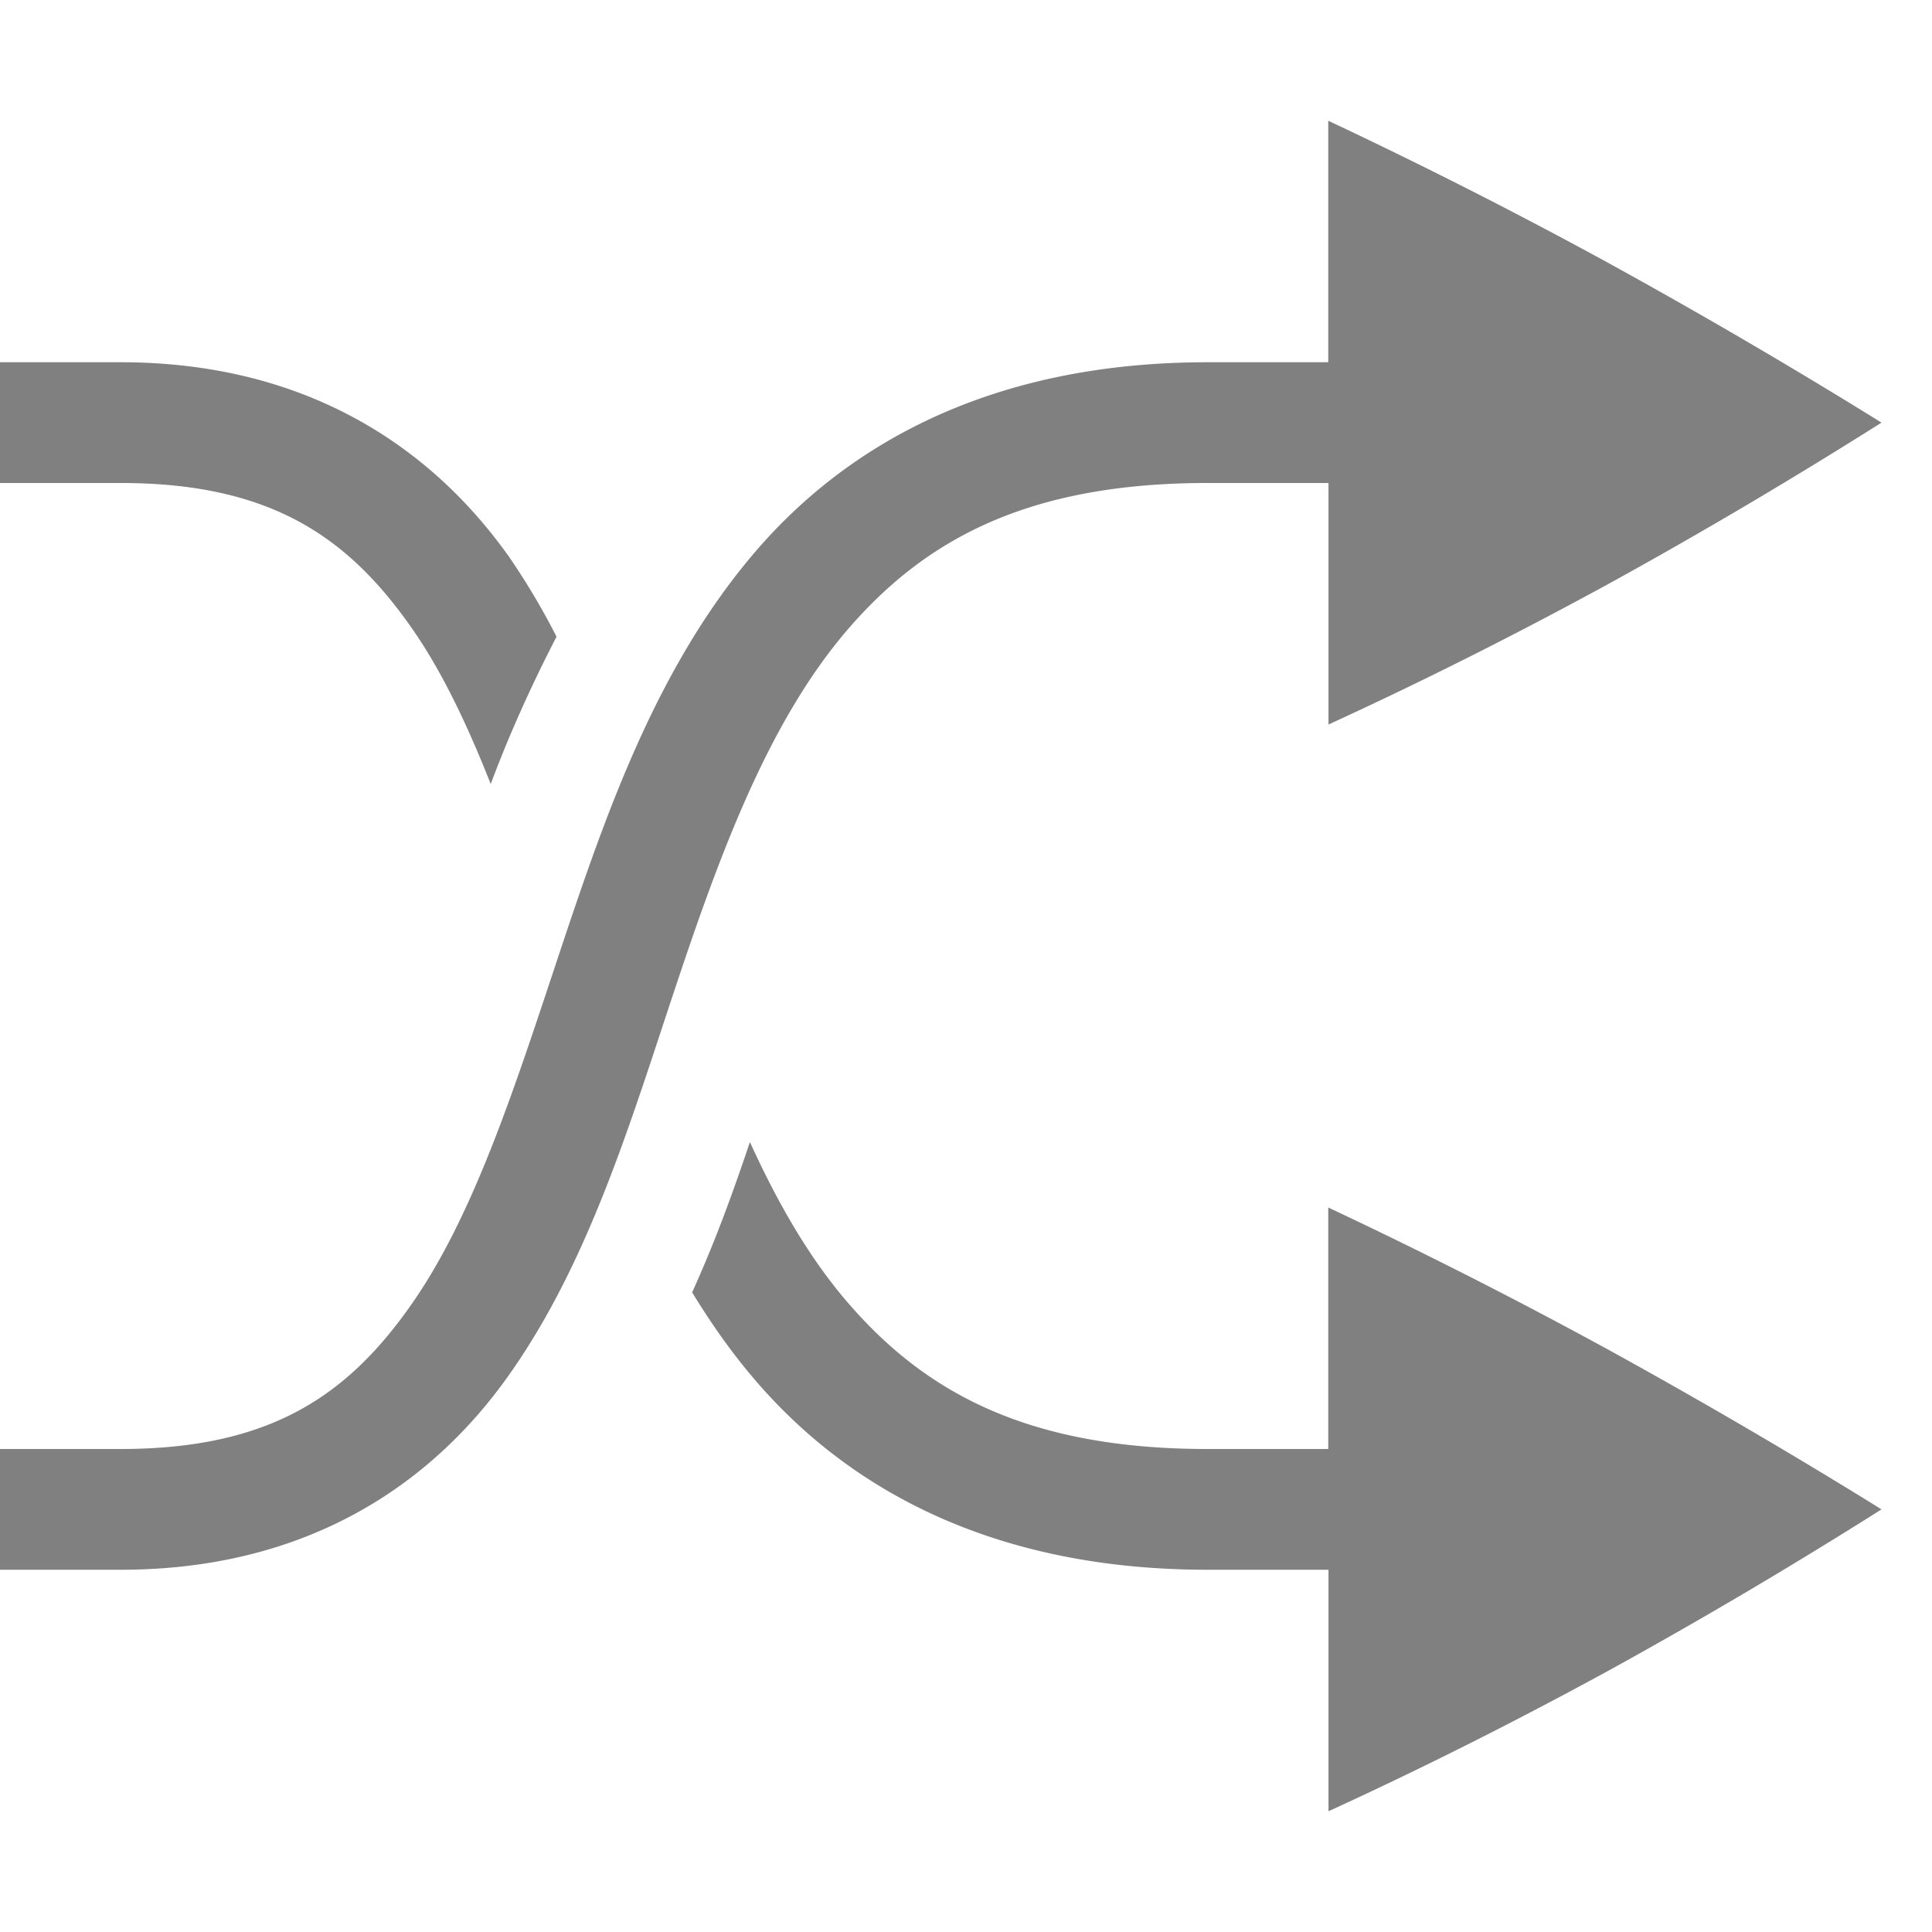
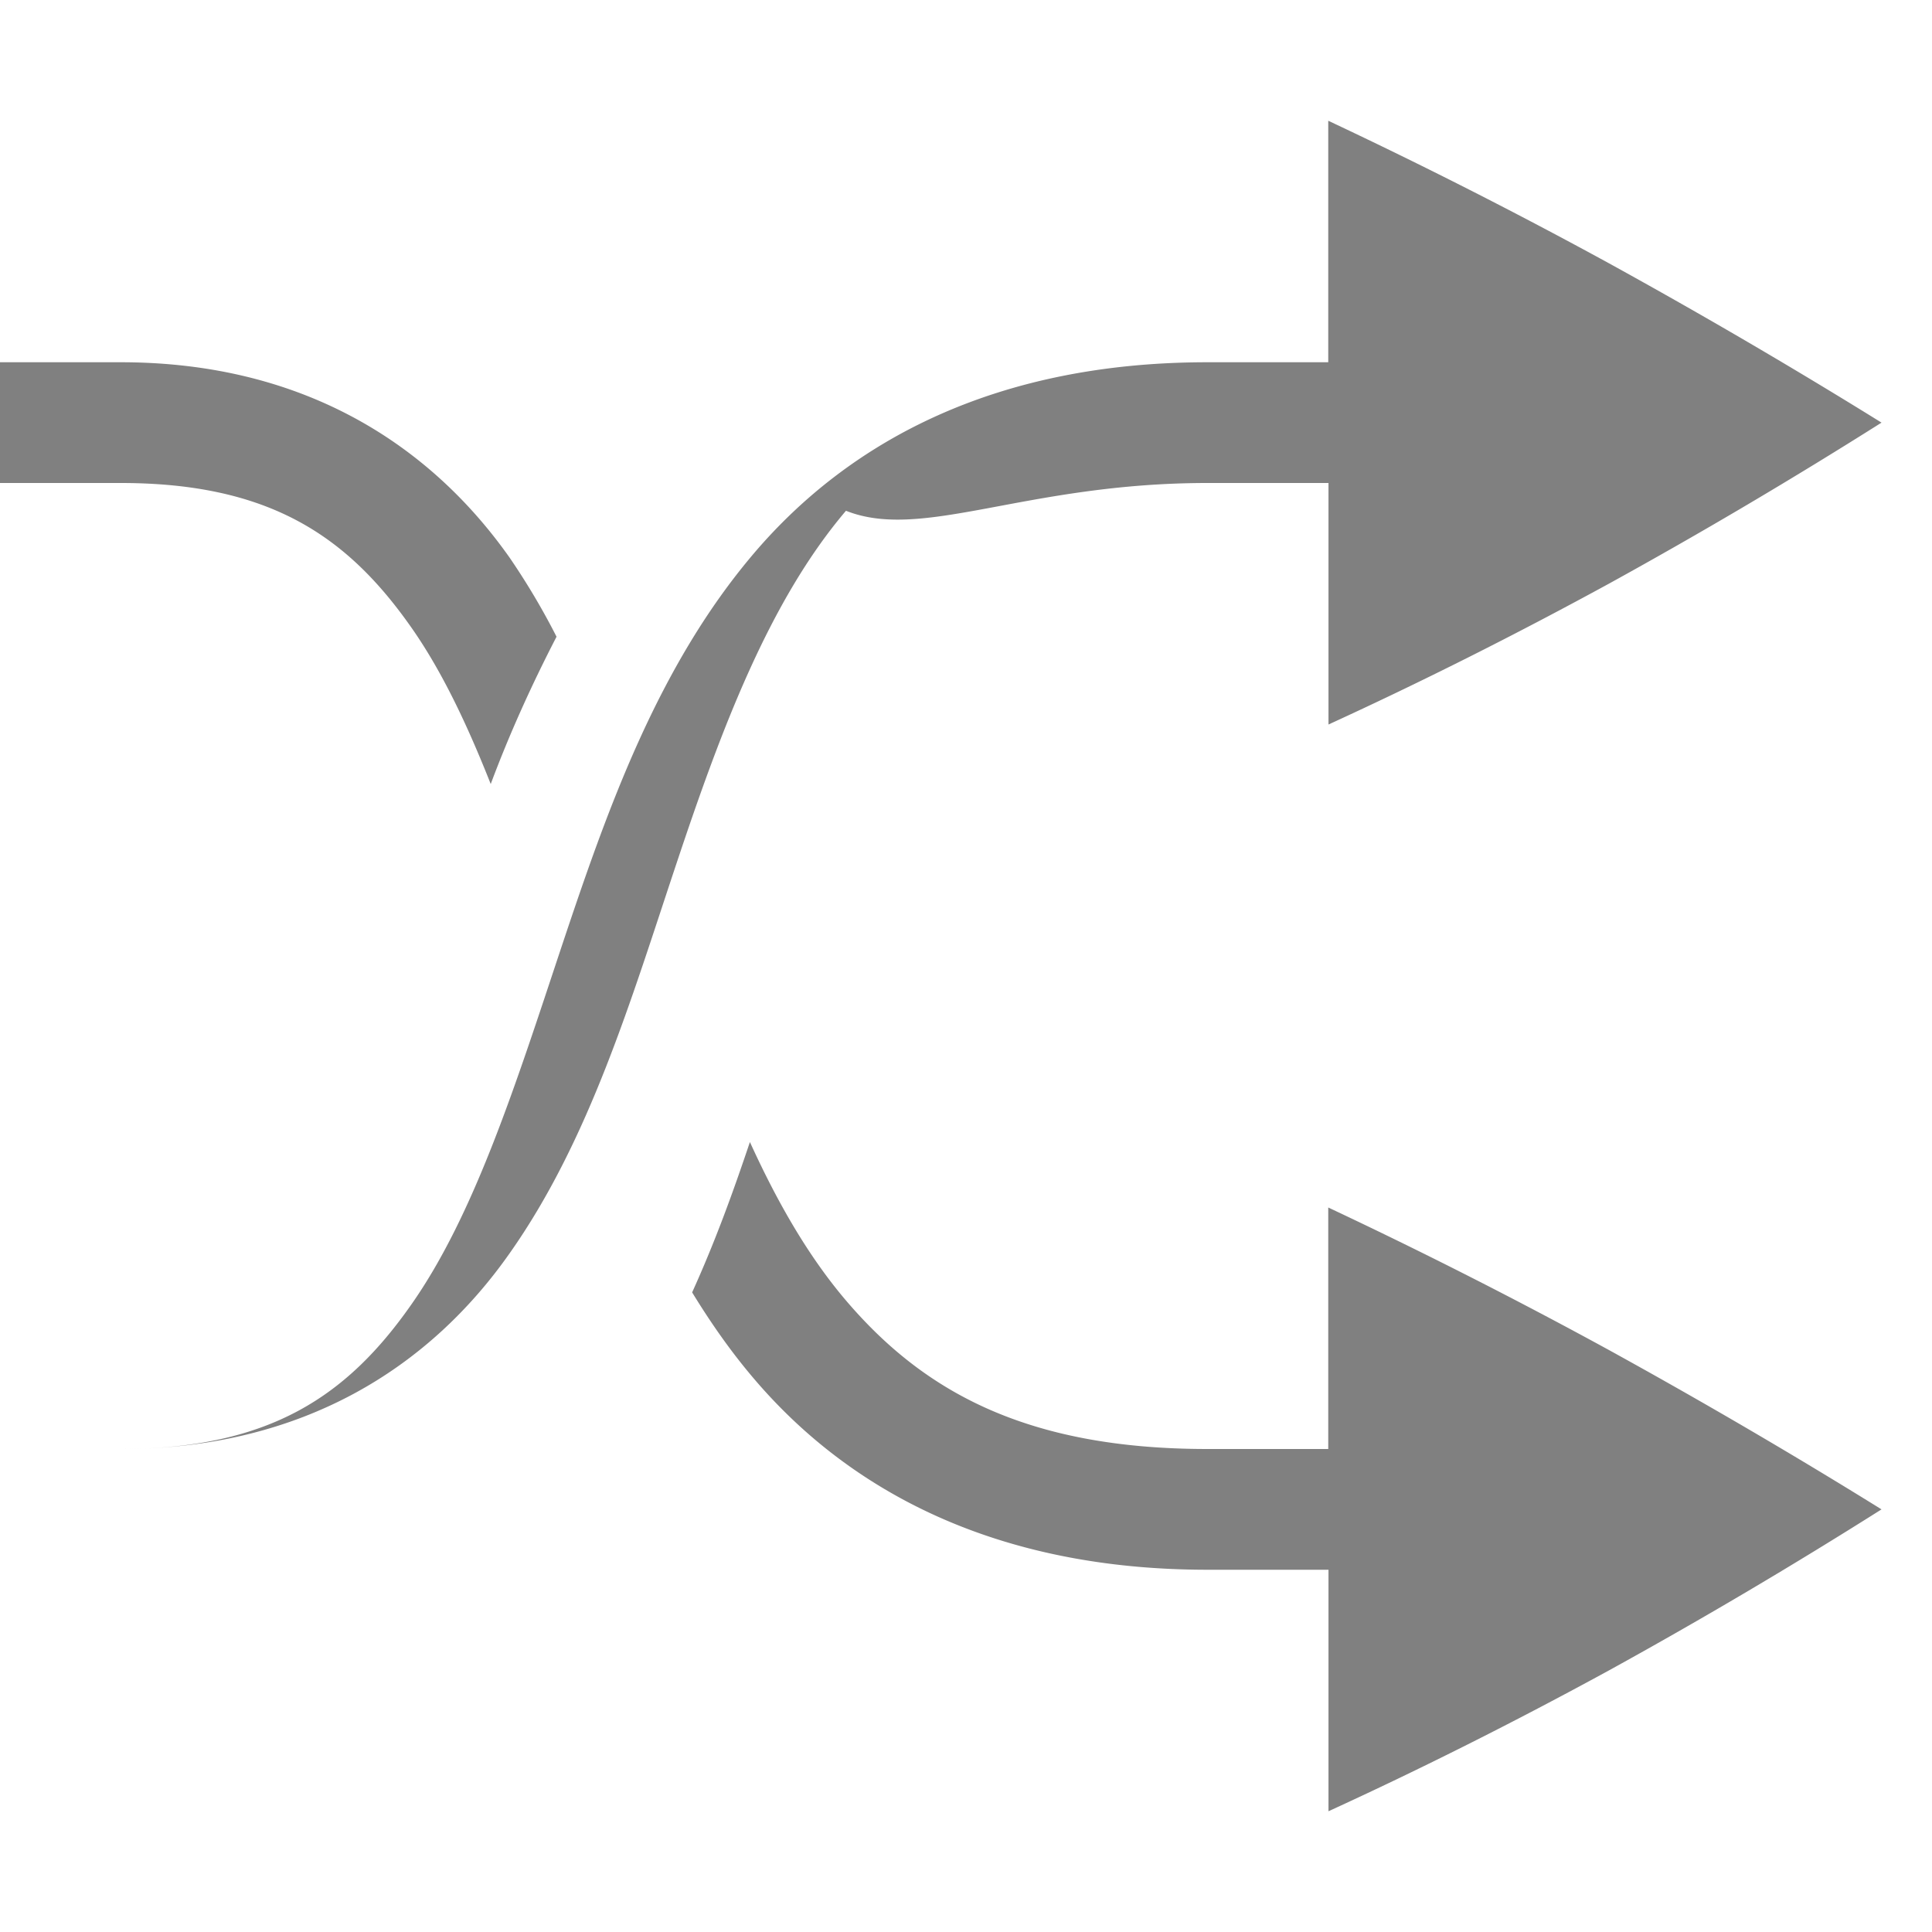
<svg xmlns="http://www.w3.org/2000/svg" width="800px" height="800px" viewBox="0 0 16 16">
-   <path d="M11 1v2h-1c-1.74 0-2.955.642-3.756 1.582-.8.94-1.216 2.127-1.594 3.26-.377 1.133-.72 2.218-1.246 2.965C2.88 11.554 2.24 12 1 12H0v1h1c1.511 0 2.559-.679 3.22-1.62.663-.94 1.007-2.105 1.38-3.222.372-1.117.77-2.18 1.406-2.928C7.643 4.483 8.49 4 10 4h1.002v2c.76-.348 1.534-.736 2.322-1.166.781-.43 1.533-.876 2.258-1.334-.725-.45-1.477-.89-2.258-1.32A43.074 43.074 0 0 0 11 1zM0 3v1h1c1.239 0 1.879.446 2.404 1.193.256.364.466.81.66 1.3.151-.405.335-.814.545-1.22a5.886 5.886 0 0 0-.388-.654C3.559 3.68 2.51 3 1 3zm6.21 6.459c-.139.414-.287.823-.478 1.244.153.25.32.49.512.715C7.044 12.358 8.26 13 10 13h1.002v2c.76-.348 1.534-.736 2.322-1.166.781-.43 1.533-.876 2.258-1.334-.725-.45-1.477-.89-2.258-1.32A43.074 43.074 0 0 0 11 10v2h-1c-1.51 0-2.357-.483-2.994-1.23-.315-.37-.571-.819-.795-1.311z" style="marker:none" color="#000000" overflow="visible" fill="gray" />
+   <path d="M11 1v2h-1c-1.74 0-2.955.642-3.756 1.582-.8.94-1.216 2.127-1.594 3.26-.377 1.133-.72 2.218-1.246 2.965C2.88 11.554 2.24 12 1 12H0h1c1.511 0 2.559-.679 3.22-1.62.663-.94 1.007-2.105 1.38-3.222.372-1.117.77-2.18 1.406-2.928C7.643 4.483 8.49 4 10 4h1.002v2c.76-.348 1.534-.736 2.322-1.166.781-.43 1.533-.876 2.258-1.334-.725-.45-1.477-.89-2.258-1.32A43.074 43.074 0 0 0 11 1zM0 3v1h1c1.239 0 1.879.446 2.404 1.193.256.364.466.81.66 1.3.151-.405.335-.814.545-1.22a5.886 5.886 0 0 0-.388-.654C3.559 3.68 2.51 3 1 3zm6.21 6.459c-.139.414-.287.823-.478 1.244.153.25.32.49.512.715C7.044 12.358 8.26 13 10 13h1.002v2c.76-.348 1.534-.736 2.322-1.166.781-.43 1.533-.876 2.258-1.334-.725-.45-1.477-.89-2.258-1.32A43.074 43.074 0 0 0 11 10v2h-1c-1.51 0-2.357-.483-2.994-1.23-.315-.37-.571-.819-.795-1.311z" style="marker:none" color="#000000" overflow="visible" fill="gray" />
</svg>